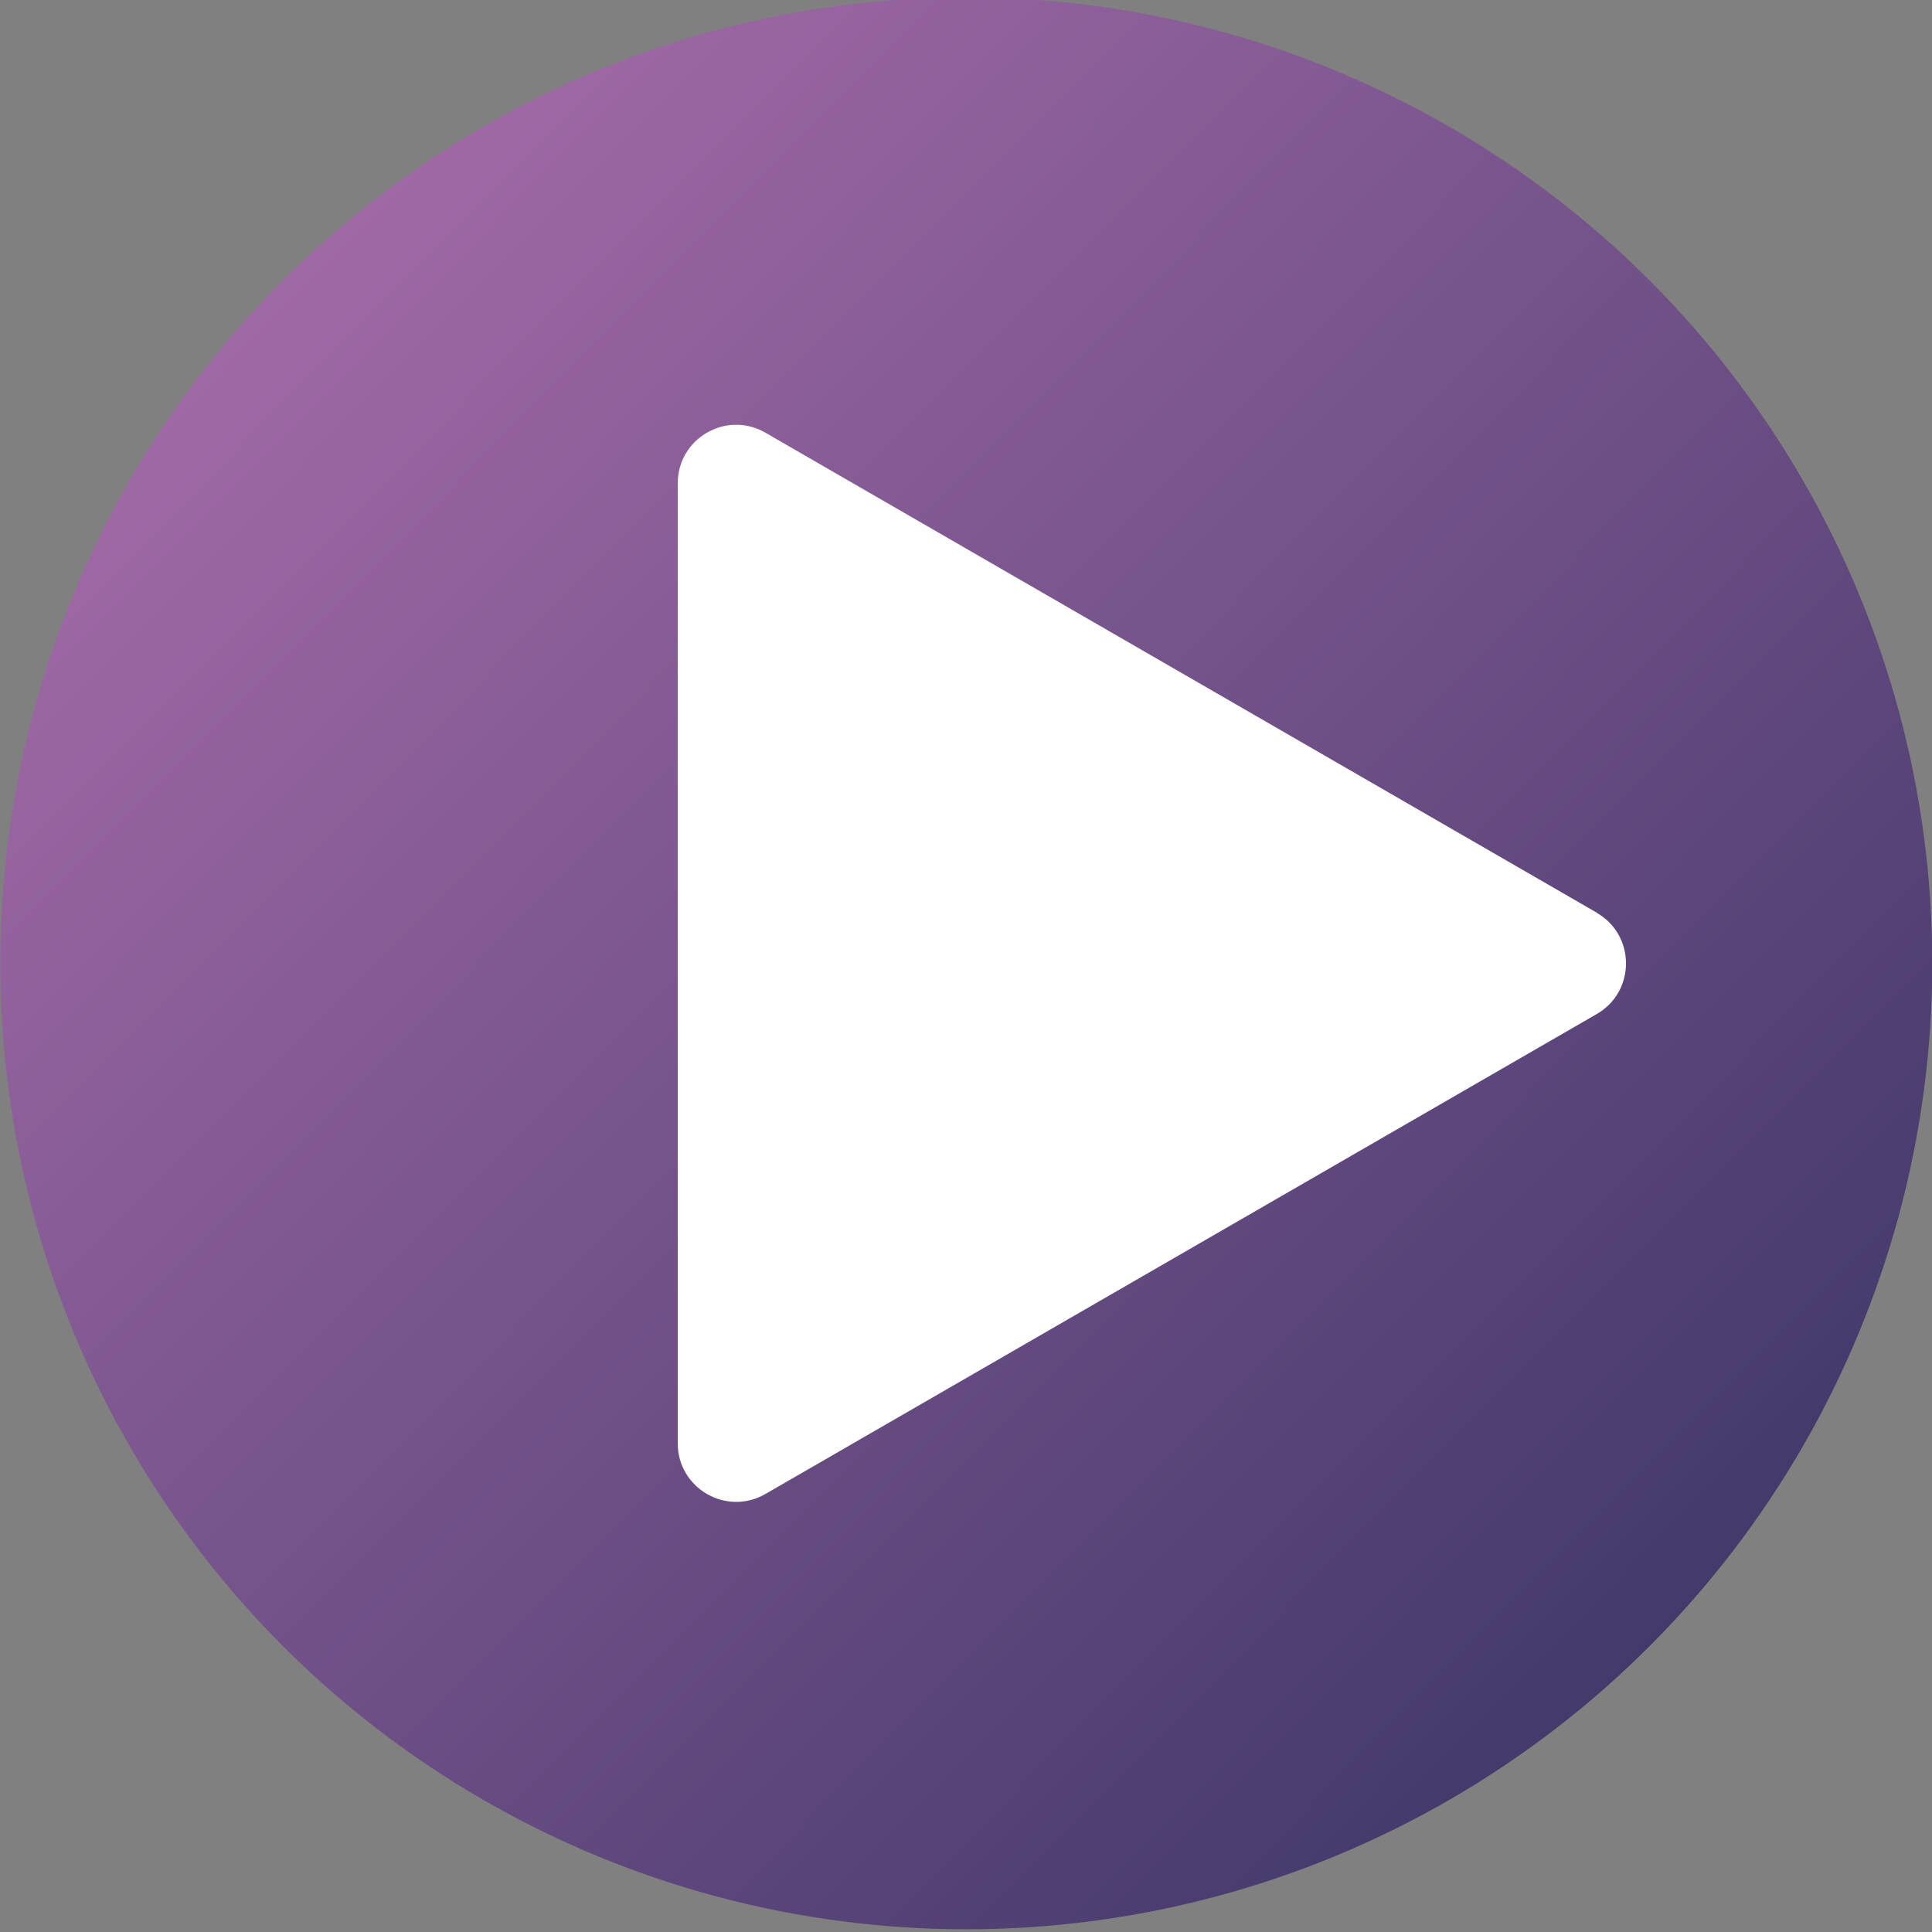
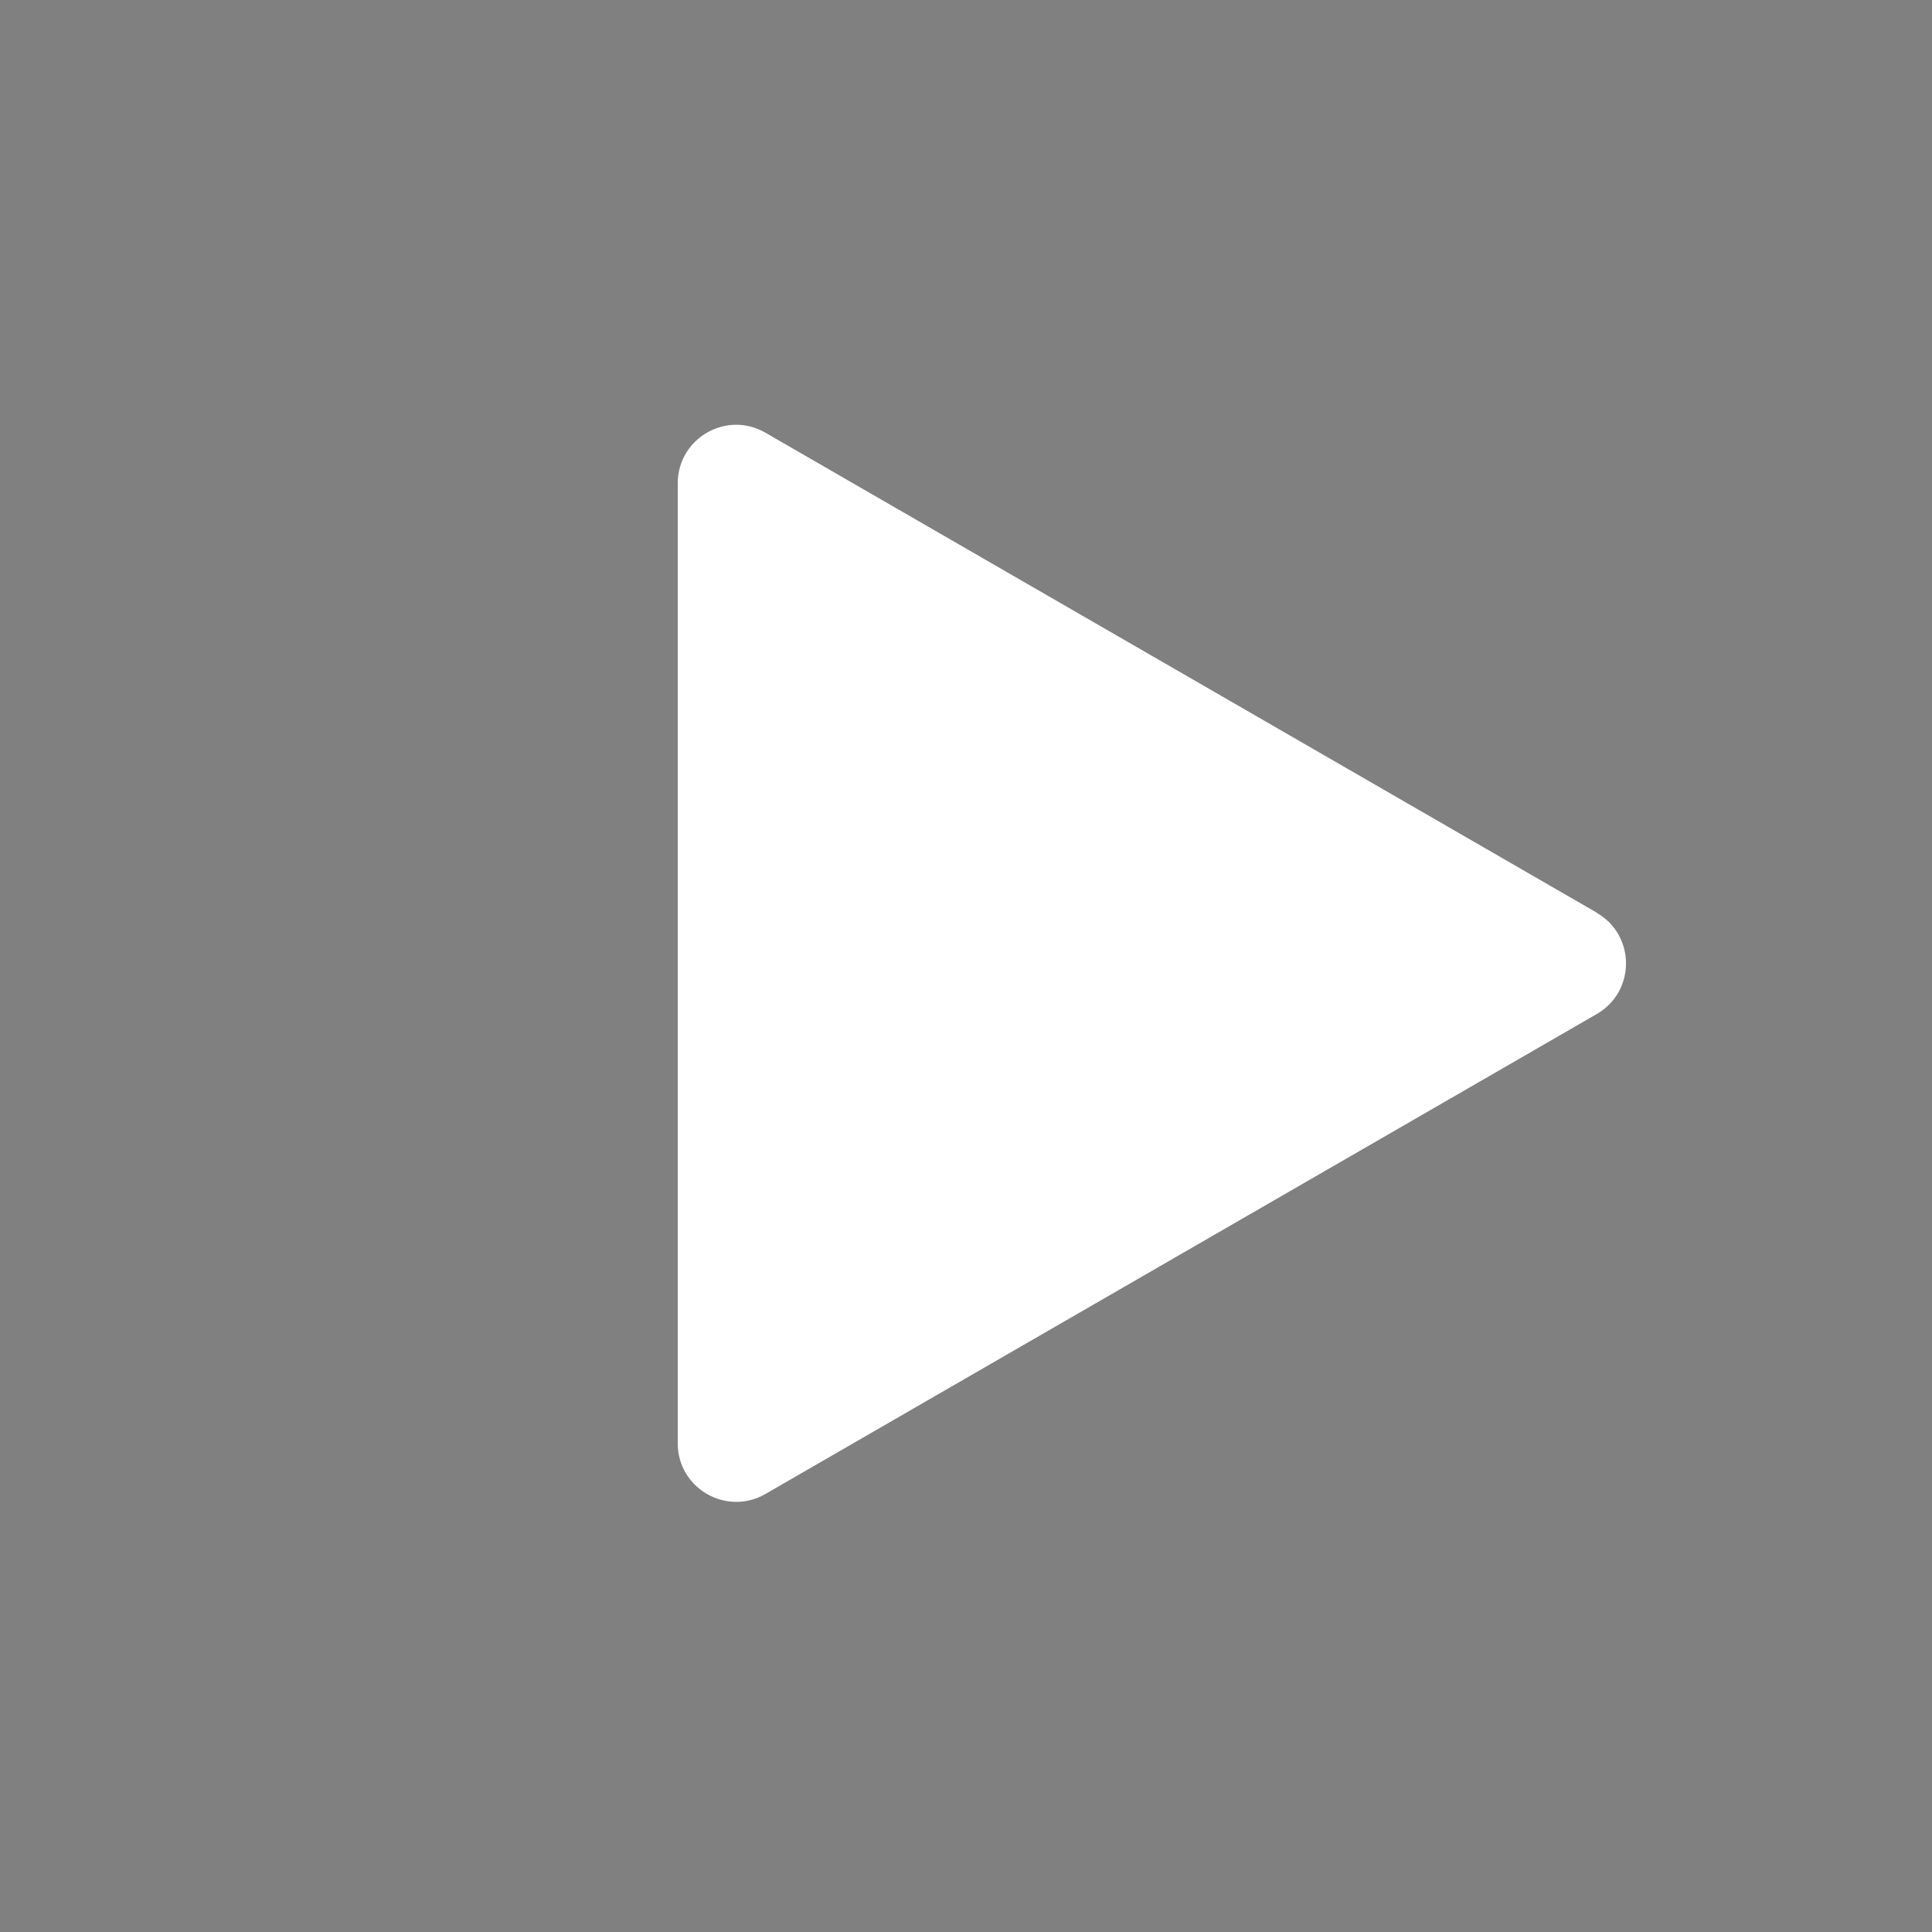
<svg xmlns="http://www.w3.org/2000/svg" id="Layer_1" version="1.1" viewBox="0 0 200 200">
  <rect x="0" y="0" width="200" height="200" fill="#808080" stroke="none" />
  <defs>
    <style>
      .st0 {
        fill: url(#linear-gradient);
      }

      .st1 {
        fill: #fff;
      }
    </style>
    <linearGradient id="linear-gradient" x1="-.86" y1="-.32" x2="199.04" y2="197.89" gradientUnits="userSpaceOnUse">
      <stop offset="0" stop-color="#b373b2" />
      <stop offset="1" stop-color="#323060" />
    </linearGradient>
  </defs>
-   <circle class="st0" cx="100.03" cy="99.72" r="100" />
-   <path class="st1" d="M165.3,94.48l-86.07-49.69c-4.03-2.33-9.07.58-9.07,5.24v99.39c0,4.65,5.04,7.56,9.07,5.24l86.07-49.69c4.03-2.33,4.03-8.15,0-10.47Z" />
+   <path class="st1" d="M165.3,94.48l-86.07-49.69c-4.03-2.33-9.07.58-9.07,5.24v99.39c0,4.65,5.04,7.56,9.07,5.24l86.07-49.69c4.03-2.33,4.03-8.15,0-10.47" />
</svg>